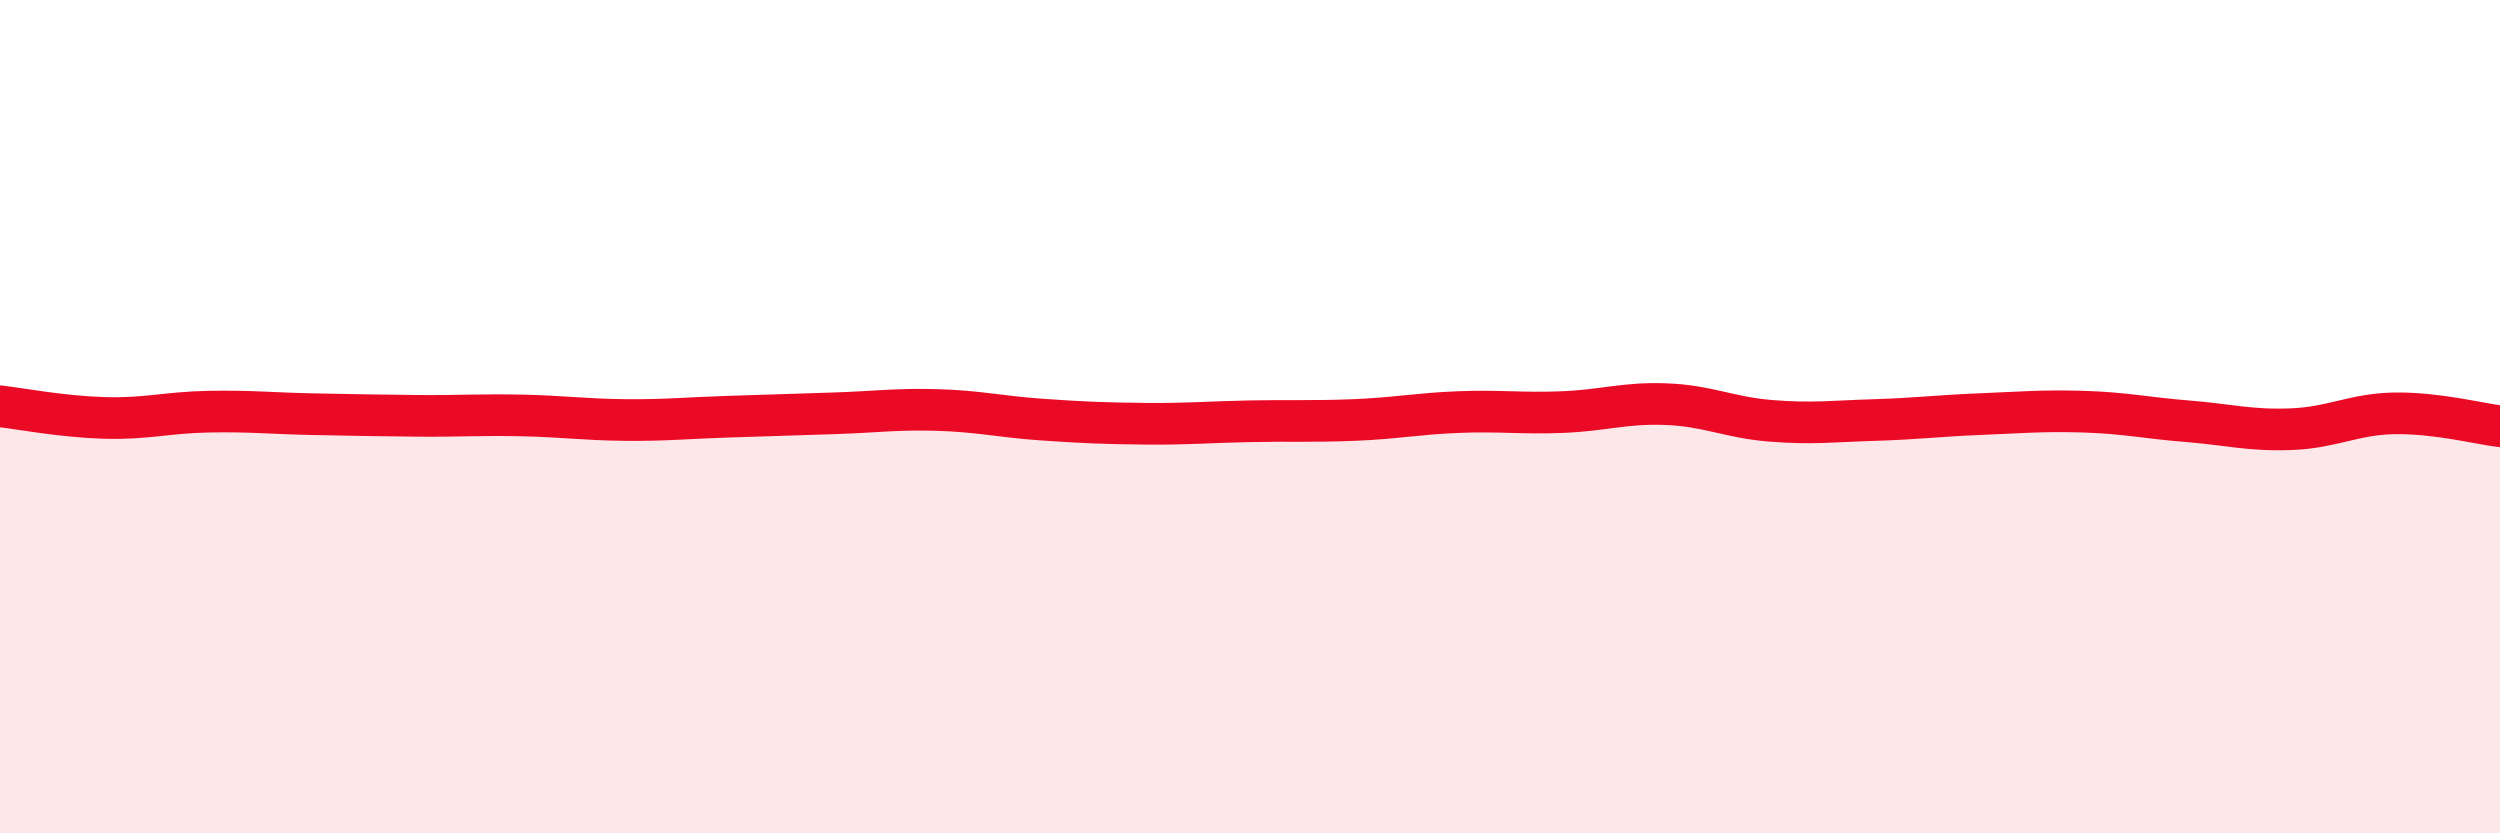
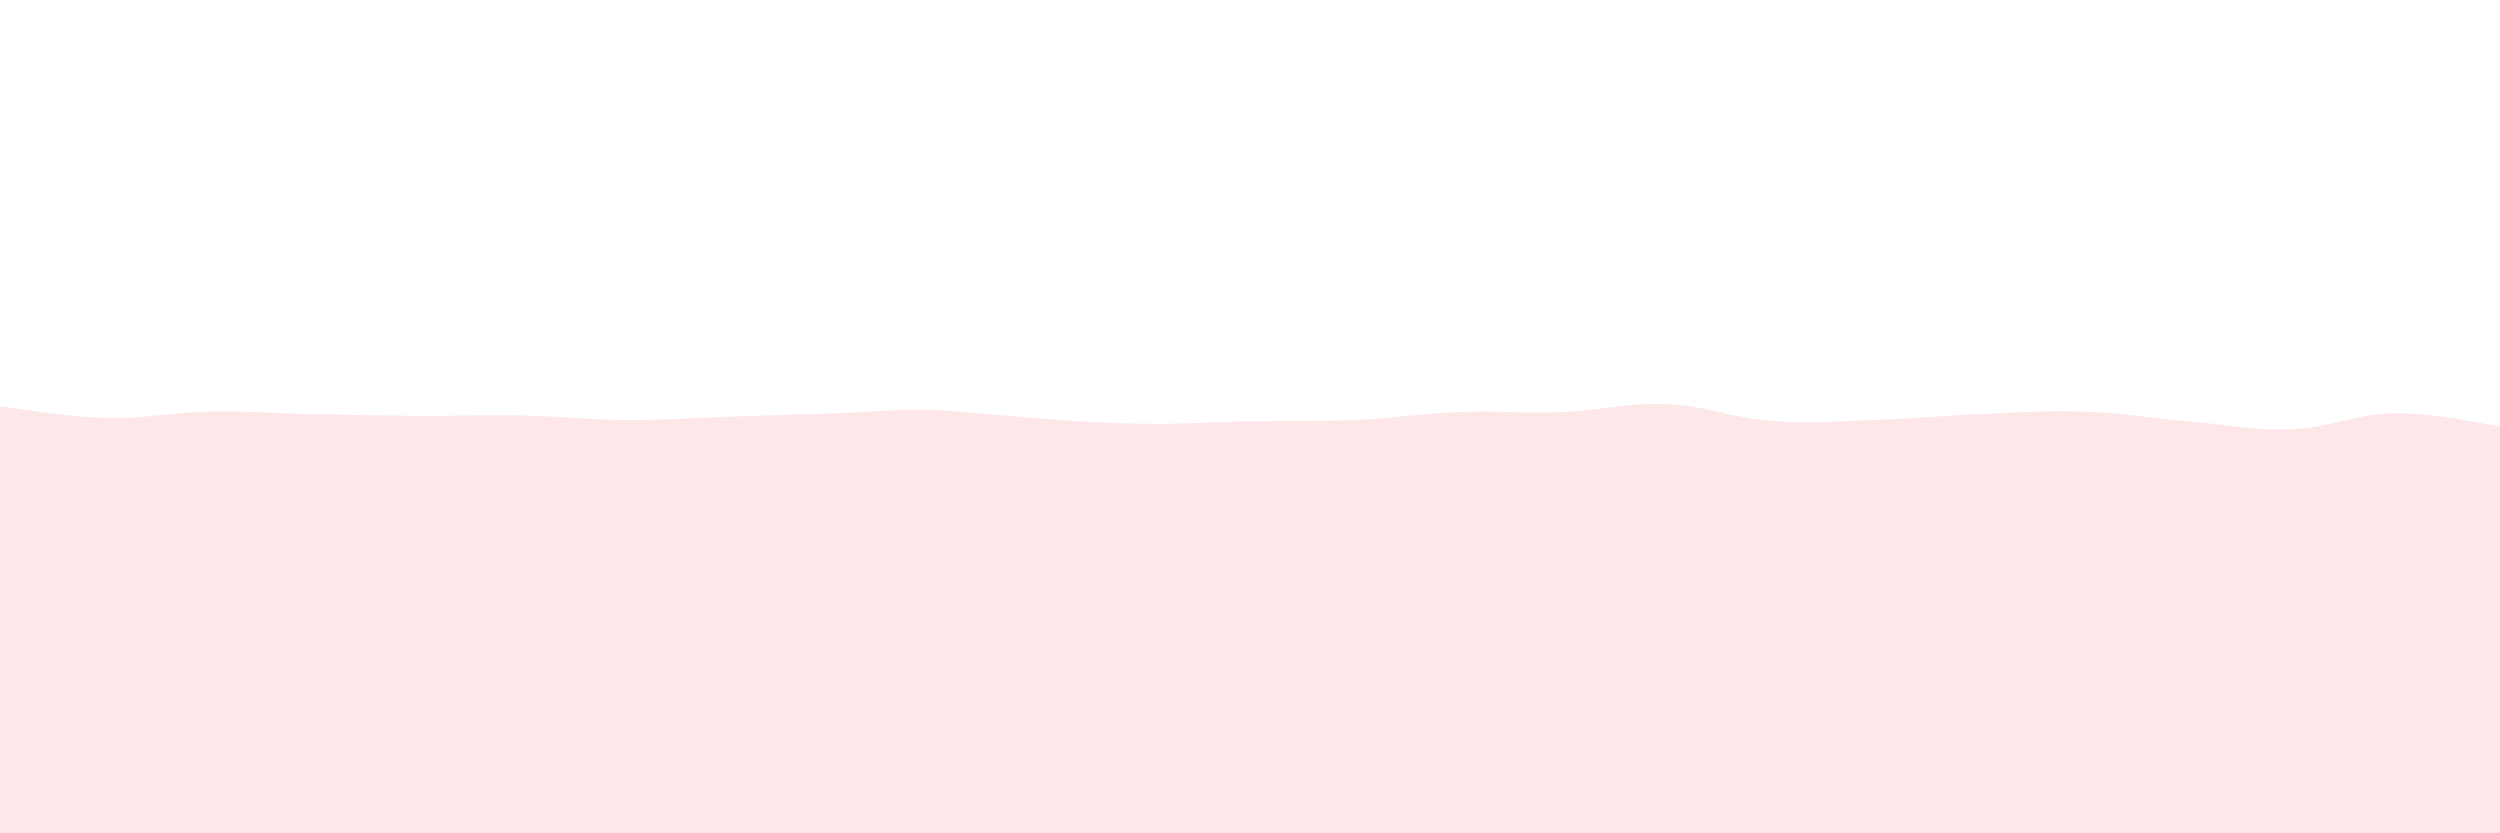
<svg xmlns="http://www.w3.org/2000/svg" width="60" height="20" viewBox="0 0 60 20">
-   <path d="M 0,9.75 C 0.5,9.81 1.5,10 2.5,10.03 C 3.5,10.06 4,9.9 5,9.88 C 6,9.86 6.5,9.92 7.5,9.94 C 8.5,9.96 9,9.97 10,9.98 C 11,9.99 11.5,9.95 12.5,9.97 C 13.5,9.99 14,10.07 15,10.08 C 16,10.09 16.5,10.03 17.5,10 C 18.5,9.97 19,9.95 20,9.92 C 21,9.89 21.5,9.81 22.5,9.84 C 23.5,9.87 24,10 25,10.07 C 26,10.14 26.5,10.16 27.5,10.17 C 28.5,10.18 29,10.13 30,10.11 C 31,10.09 31.5,10.12 32.5,10.08 C 33.5,10.04 34,9.93 35,9.89 C 36,9.85 36.5,9.93 37.5,9.89 C 38.5,9.85 39,9.66 40,9.7 C 41,9.74 41.5,10.02 42.5,10.1 C 43.5,10.18 44,10.11 45,10.08 C 46,10.05 46.5,9.98 47.5,9.94 C 48.5,9.9 49,9.85 50,9.88 C 51,9.91 51.5,10.03 52.5,10.11 C 53.5,10.19 54,10.34 55,10.3 C 56,10.26 56.5,9.93 57.5,9.92 C 58.5,9.91 59.5,10.17 60,10.23L60 20L0 20Z" fill="#EB0A25" opacity="0.1" stroke-linecap="round" stroke-linejoin="round" />
-   <path d="M 0,9.75 C 0.5,9.81 1.5,10 2.5,10.03 C 3.5,10.06 4,9.9 5,9.88 C 6,9.86 6.5,9.92 7.5,9.94 C 8.5,9.96 9,9.97 10,9.98 C 11,9.99 11.5,9.95 12.5,9.97 C 13.5,9.99 14,10.07 15,10.08 C 16,10.09 16.5,10.03 17.5,10 C 18.5,9.97 19,9.95 20,9.92 C 21,9.89 21.5,9.81 22.5,9.84 C 23.5,9.87 24,10 25,10.07 C 26,10.14 26.5,10.16 27.5,10.17 C 28.5,10.18 29,10.13 30,10.11 C 31,10.09 31.5,10.12 32.5,10.08 C 33.5,10.04 34,9.93 35,9.89 C 36,9.85 36.5,9.93 37.5,9.89 C 38.5,9.85 39,9.66 40,9.7 C 41,9.74 41.5,10.02 42.5,10.1 C 43.5,10.18 44,10.11 45,10.08 C 46,10.05 46.5,9.98 47.5,9.94 C 48.5,9.9 49,9.85 50,9.88 C 51,9.91 51.5,10.03 52.5,10.11 C 53.5,10.19 54,10.34 55,10.3 C 56,10.26 56.5,9.93 57.5,9.92 C 58.5,9.91 59.5,10.17 60,10.23" stroke="#EB0A25" stroke-width="1" fill="none" stroke-linecap="round" stroke-linejoin="round" />
+   <path d="M 0,9.75 C 0.5,9.81 1.5,10 2.5,10.03 C 3.5,10.06 4,9.9 5,9.88 C 6,9.86 6.5,9.92 7.5,9.94 C 8.5,9.96 9,9.97 10,9.98 C 11,9.99 11.5,9.95 12.5,9.97 C 13.5,9.99 14,10.07 15,10.08 C 16,10.09 16.5,10.03 17.5,10 C 18.5,9.97 19,9.95 20,9.92 C 21,9.89 21.5,9.81 22.5,9.84 C 26,10.14 26.5,10.16 27.5,10.17 C 28.5,10.18 29,10.13 30,10.11 C 31,10.09 31.5,10.12 32.5,10.08 C 33.5,10.04 34,9.93 35,9.89 C 36,9.85 36.5,9.93 37.5,9.89 C 38.5,9.85 39,9.66 40,9.7 C 41,9.74 41.5,10.02 42.5,10.1 C 43.5,10.18 44,10.11 45,10.08 C 46,10.05 46.5,9.98 47.5,9.94 C 48.5,9.9 49,9.85 50,9.88 C 51,9.91 51.5,10.03 52.5,10.11 C 53.5,10.19 54,10.34 55,10.3 C 56,10.26 56.5,9.93 57.5,9.92 C 58.5,9.91 59.5,10.17 60,10.23L60 20L0 20Z" fill="#EB0A25" opacity="0.1" stroke-linecap="round" stroke-linejoin="round" />
</svg>